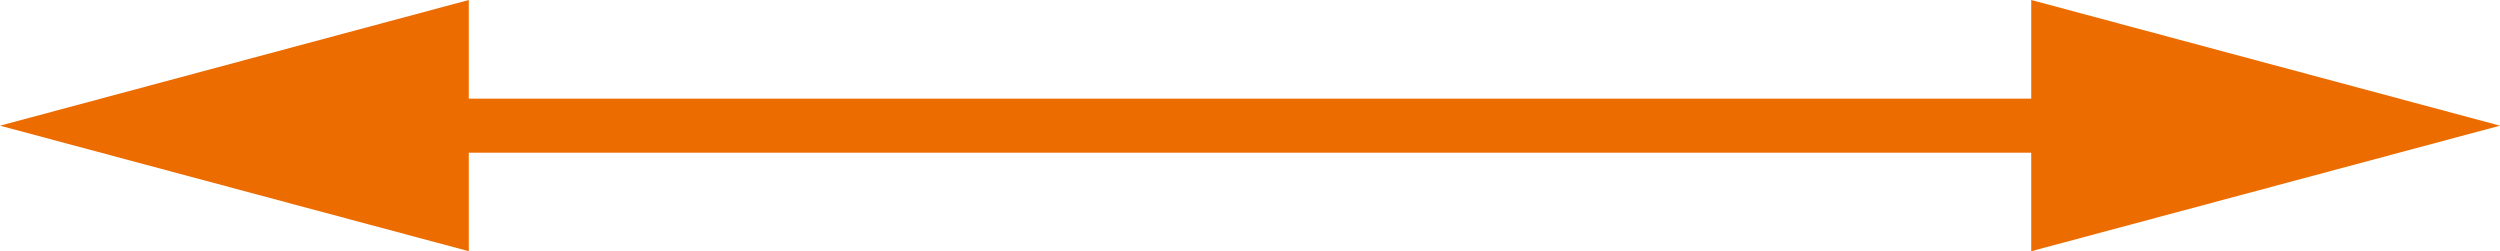
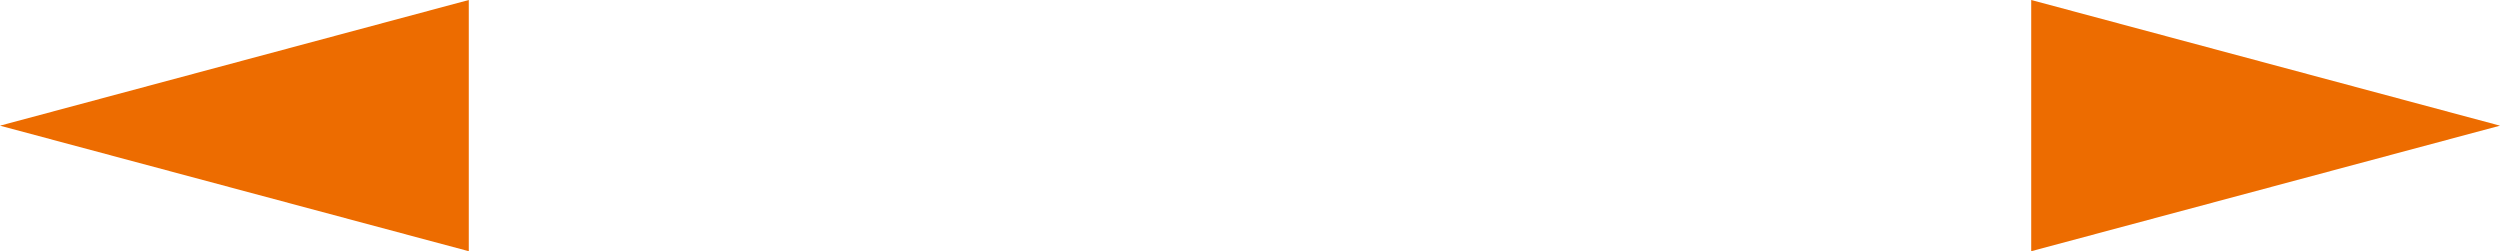
<svg xmlns="http://www.w3.org/2000/svg" id="_レイヤー_2" viewBox="0 0 185 18.59">
  <defs>
    <style>.cls-1{fill:none;stroke:#ed6c00;stroke-miterlimit:10;stroke-width:4px;}.cls-2{fill:#ed6c00;stroke-width:0px;}</style>
  </defs>
  <g id="_レイヤー_1-2">
-     <line class="cls-1" x1="28.35" y1="9.3" x2="156.65" y2="9.3" />
    <polygon class="cls-2" points="34.69 18.59 0 9.3 34.69 0 34.69 18.59" />
    <polygon class="cls-2" points="150.31 18.59 185 9.3 150.31 0 150.31 18.59" />
  </g>
</svg>